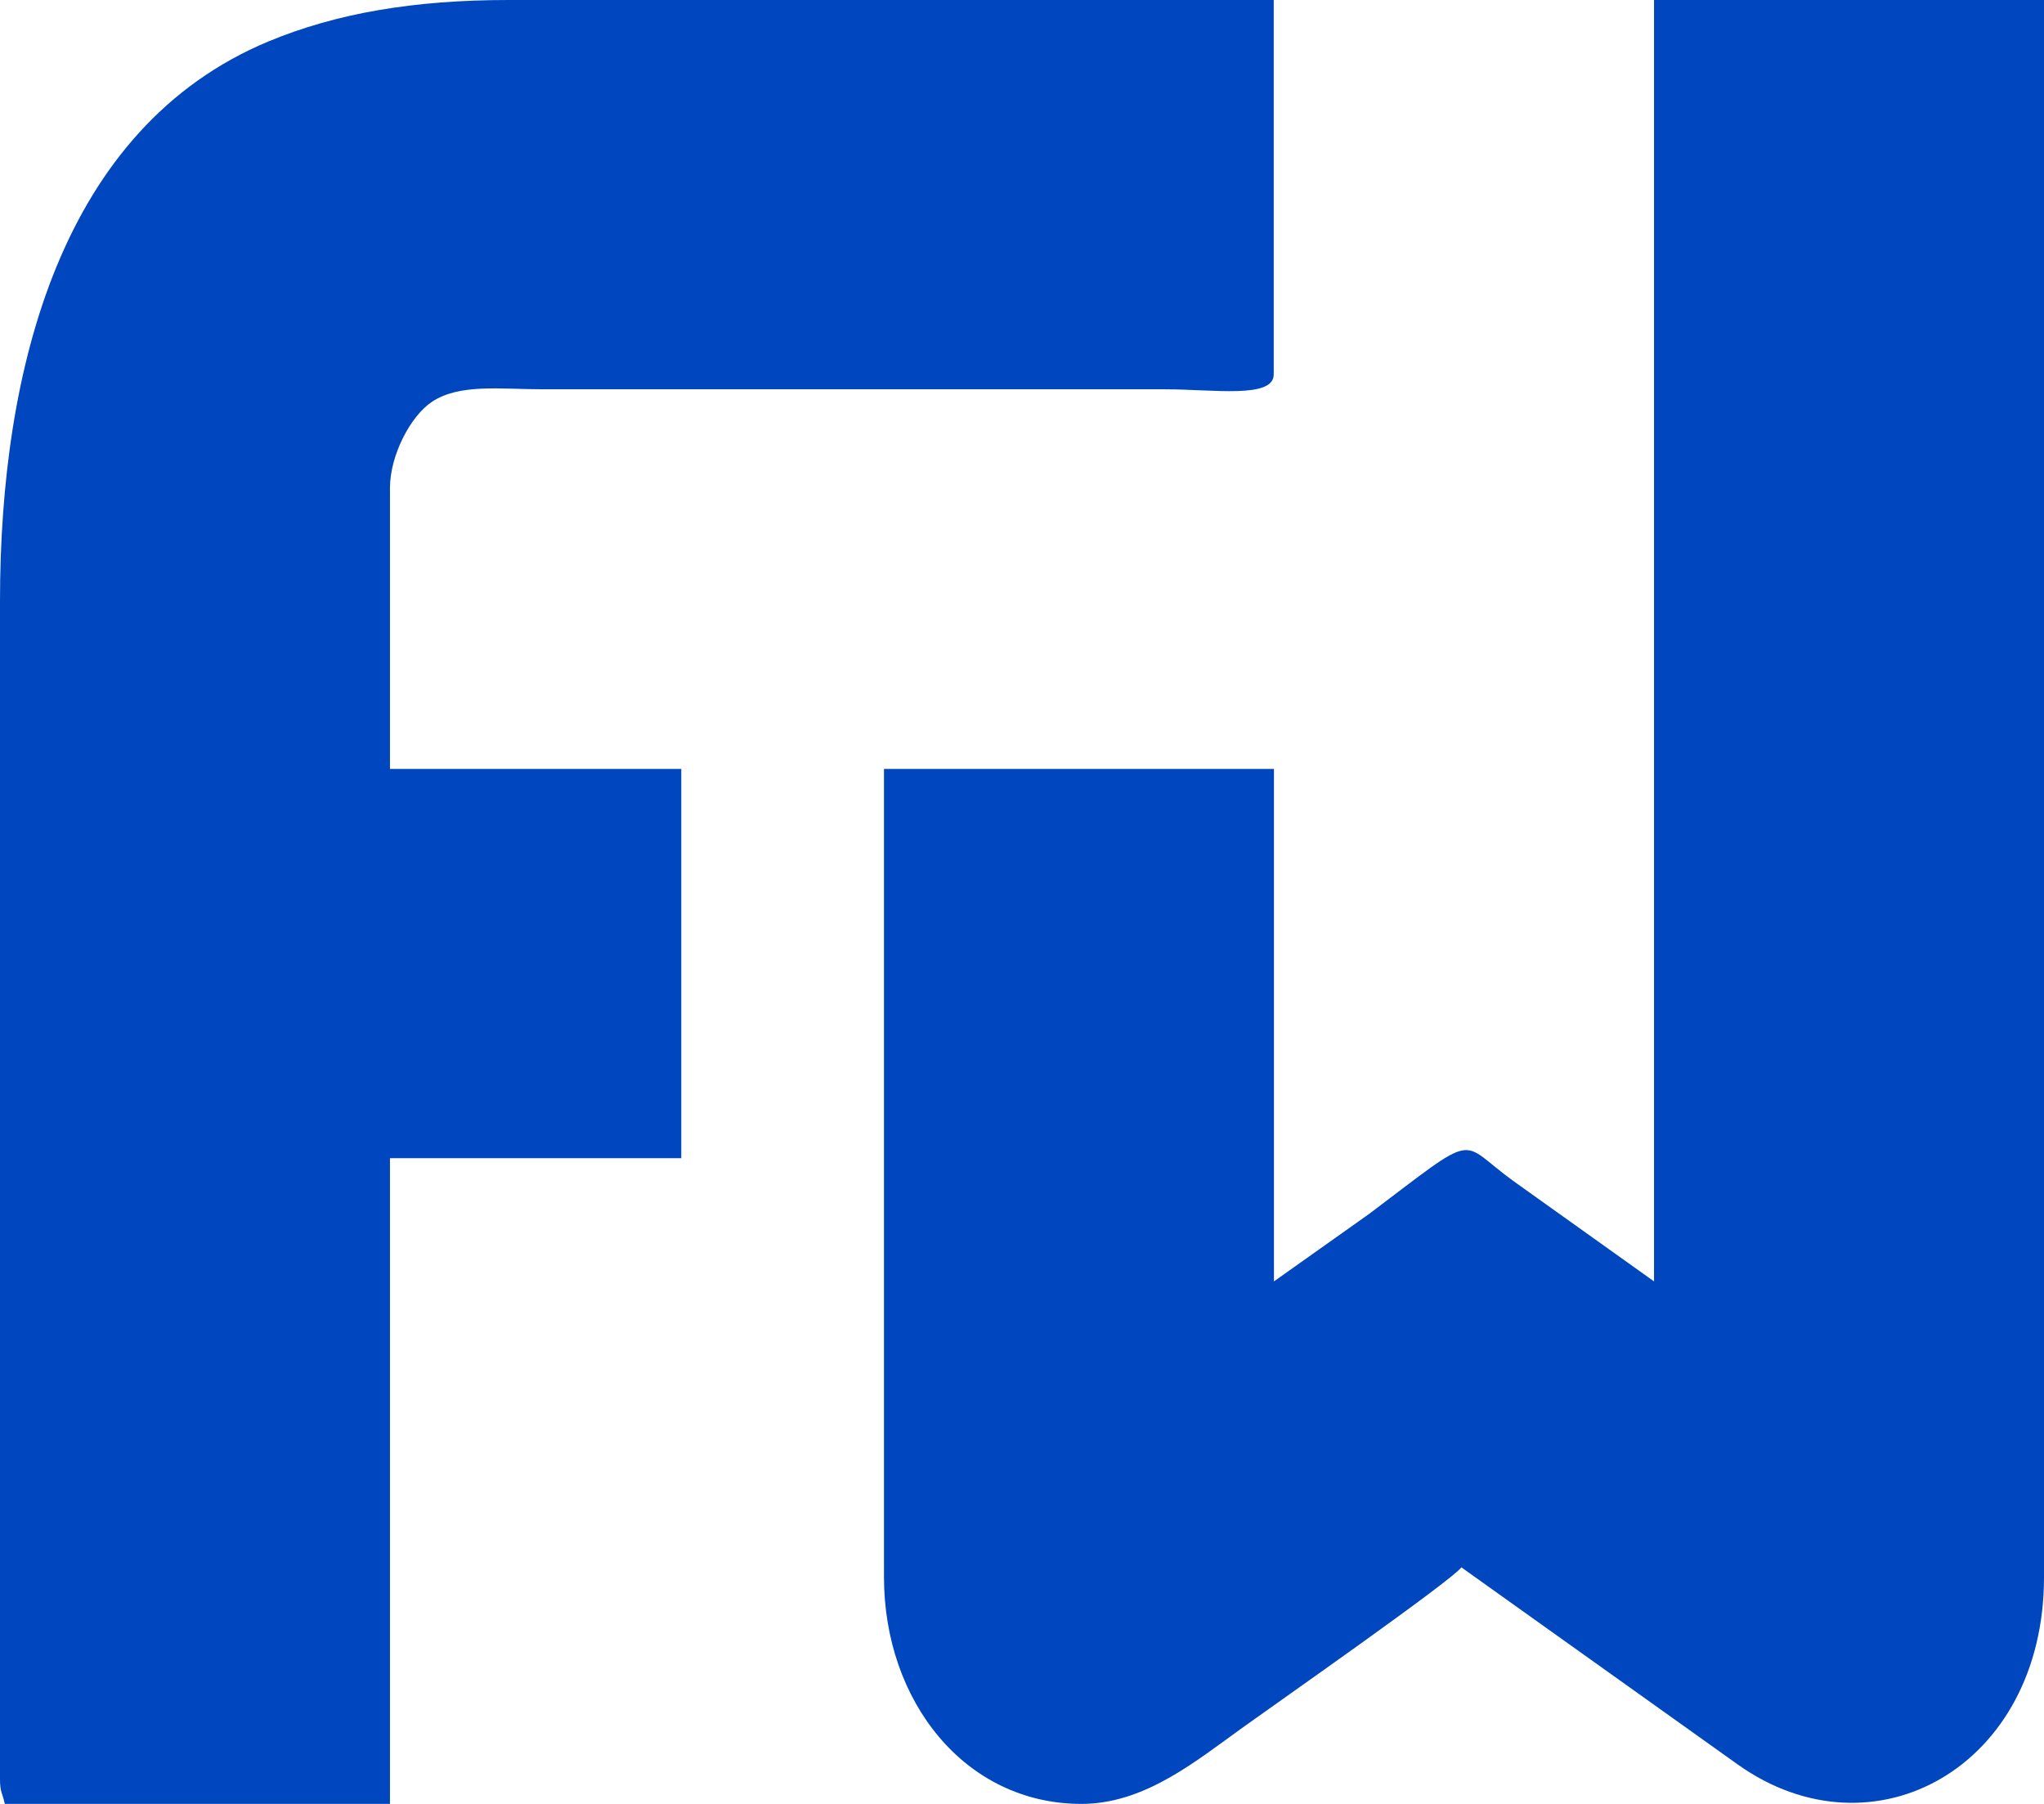
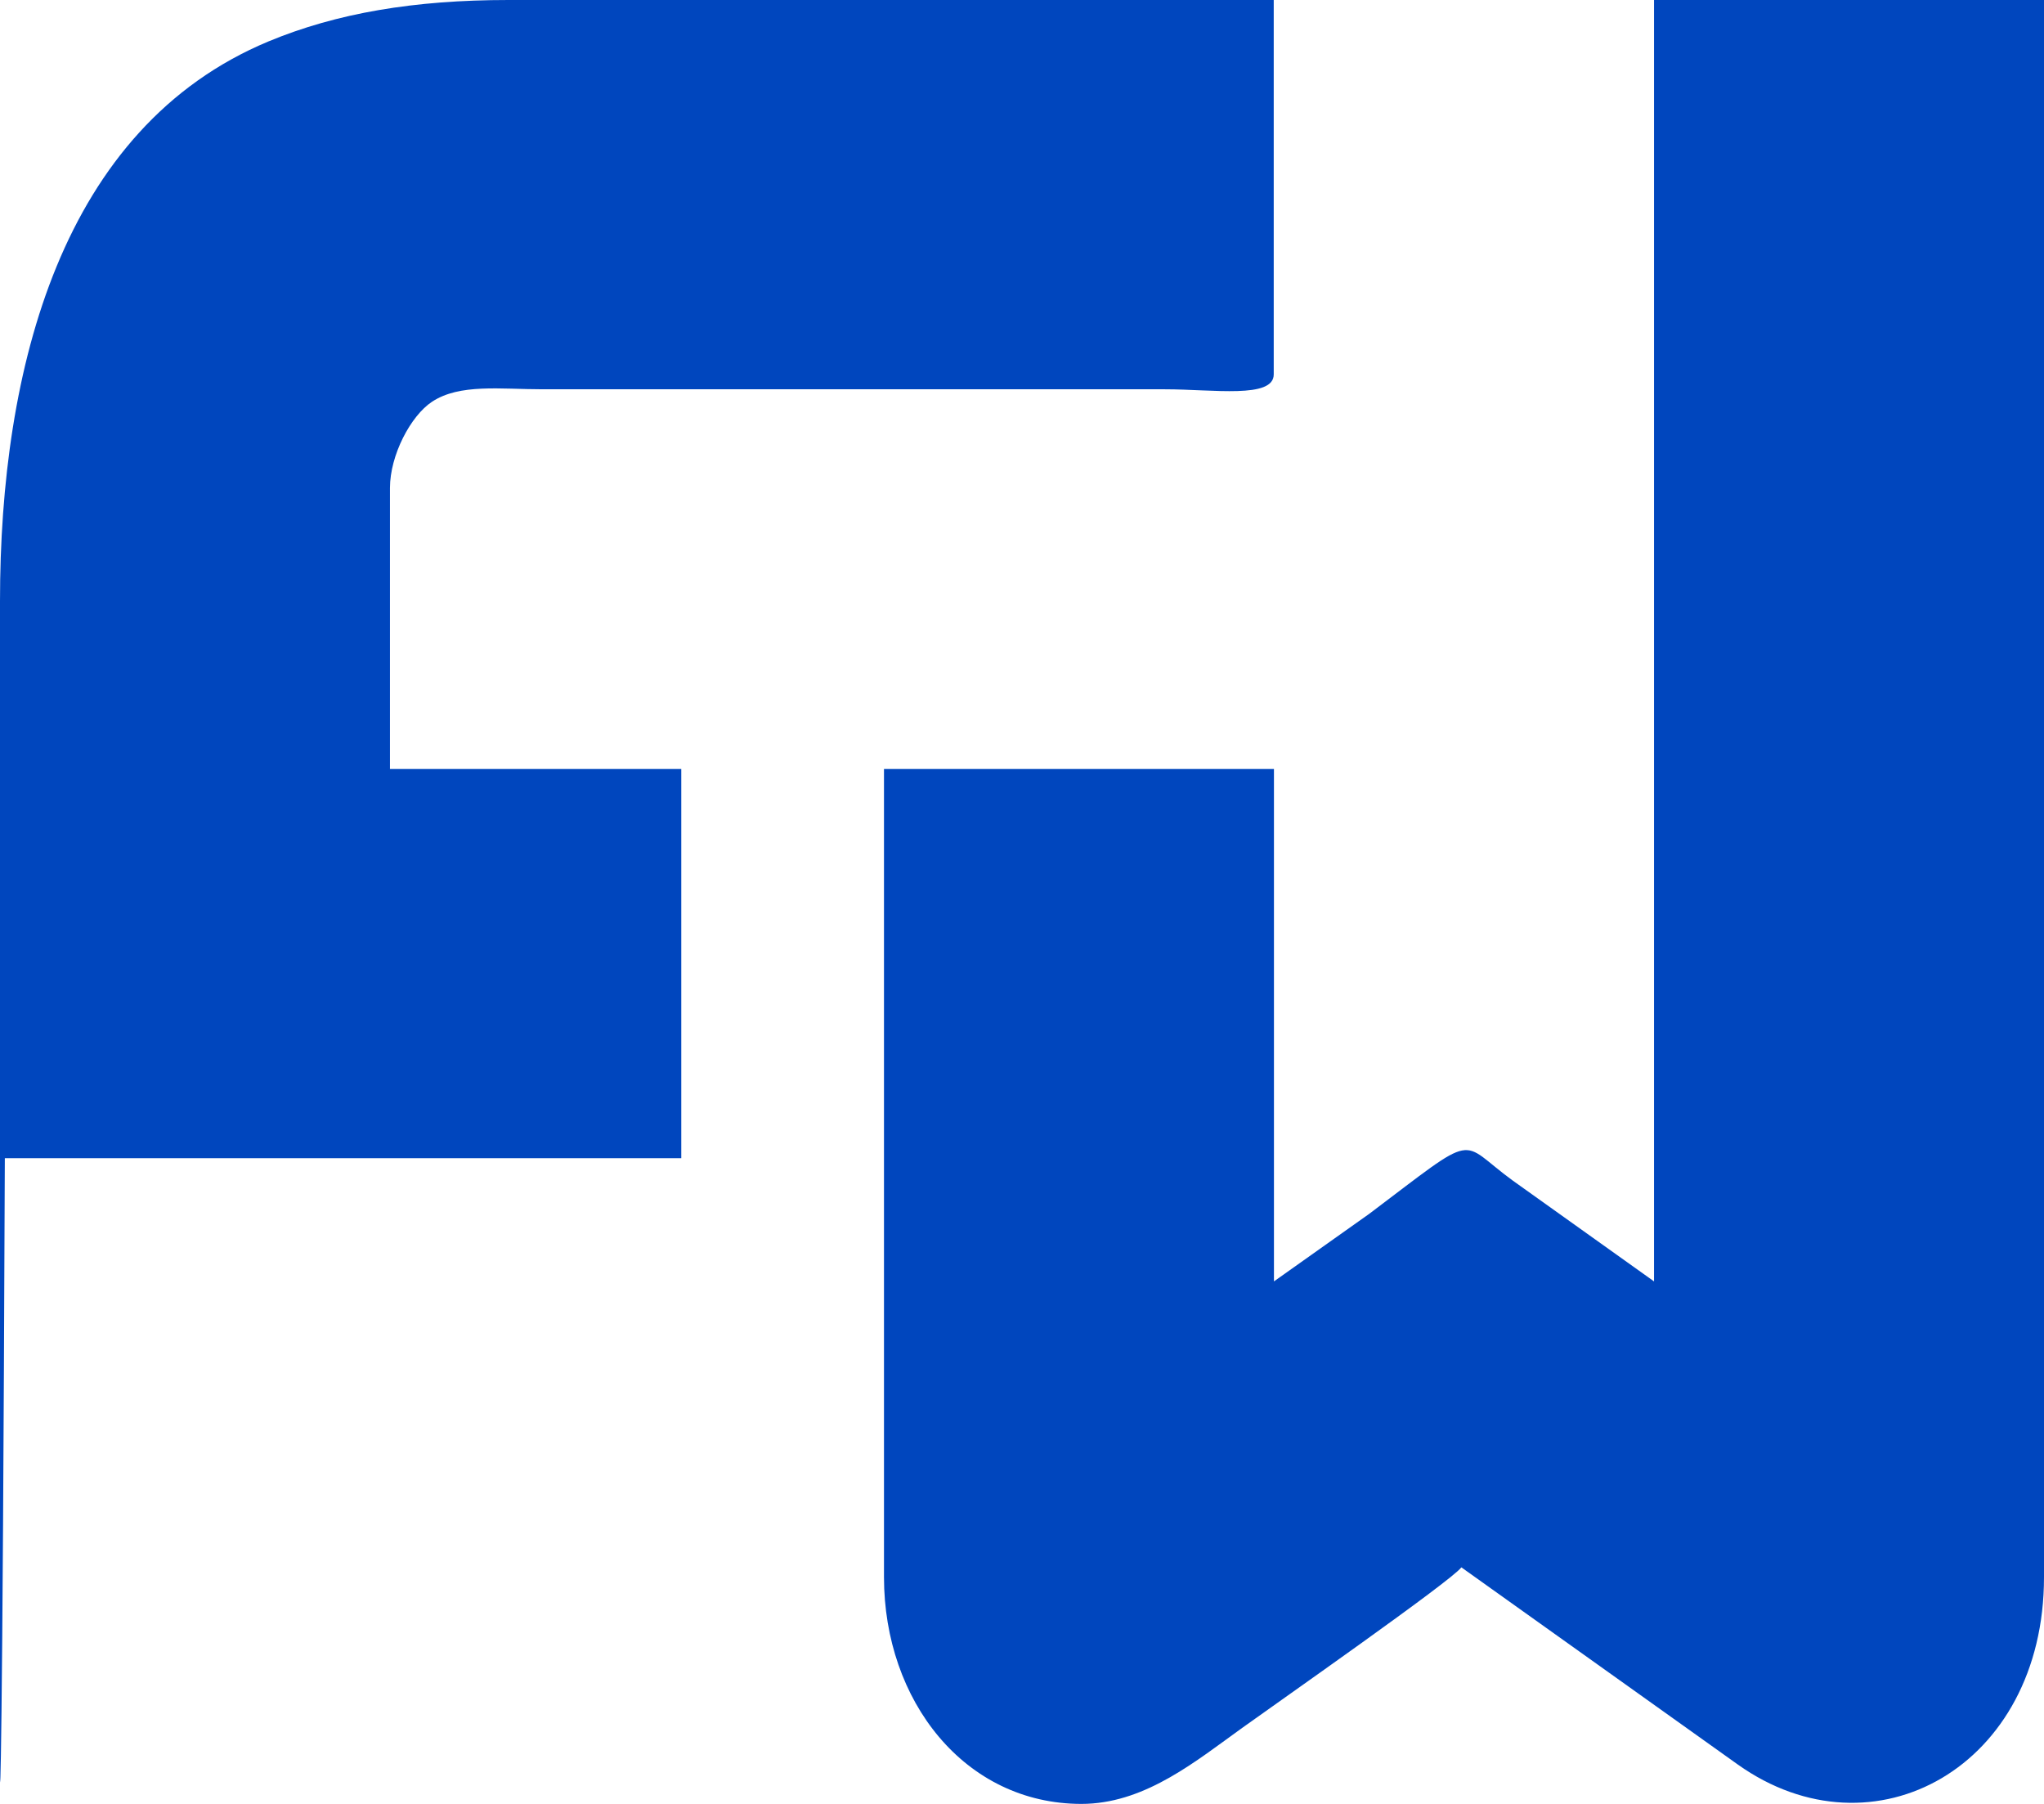
<svg xmlns="http://www.w3.org/2000/svg" width="102" height="90" viewBox="0 0 102 90" fill="none">
-   <path d="M63.562 0V18.68C63.562 19.903 60.549 19.422 58.138 19.422H27.095C24.955 19.422 22.946 19.131 21.56 20.043C20.495 20.745 19.46 22.71 19.46 24.345V38.362H33.997V57.784H19.46V90H0.241C0.121 89.448 0 89.428 0 88.767V30C0 18.369 3.074 6.367 13.401 2.065C16.807 0.652 20.675 0 25.377 0H63.562ZM102 0V78.689C102 88.144 93.491 92.848 86.72 88.035L72.926 78.198C72.433 78.87 63.713 84.967 61.985 86.21C59.689 87.861 57.251 89.87 54.251 89.994L53.969 90C48.142 90 44.113 84.856 44.113 78.689V38.362H63.573V63.931L68.325 60.562C73.911 56.35 72.715 56.892 75.498 58.907L82.54 63.931V0H102Z" fill="#0046BE" />
+   <path d="M63.562 0V18.68C63.562 19.903 60.549 19.422 58.138 19.422H27.095C24.955 19.422 22.946 19.131 21.56 20.043C20.495 20.745 19.46 22.71 19.46 24.345V38.362H33.997V57.784H19.46H0.241C0.121 89.448 0 89.428 0 88.767V30C0 18.369 3.074 6.367 13.401 2.065C16.807 0.652 20.675 0 25.377 0H63.562ZM102 0V78.689C102 88.144 93.491 92.848 86.72 88.035L72.926 78.198C72.433 78.87 63.713 84.967 61.985 86.21C59.689 87.861 57.251 89.87 54.251 89.994L53.969 90C48.142 90 44.113 84.856 44.113 78.689V38.362H63.573V63.931L68.325 60.562C73.911 56.35 72.715 56.892 75.498 58.907L82.54 63.931V0H102Z" fill="#0046BE" />
</svg>